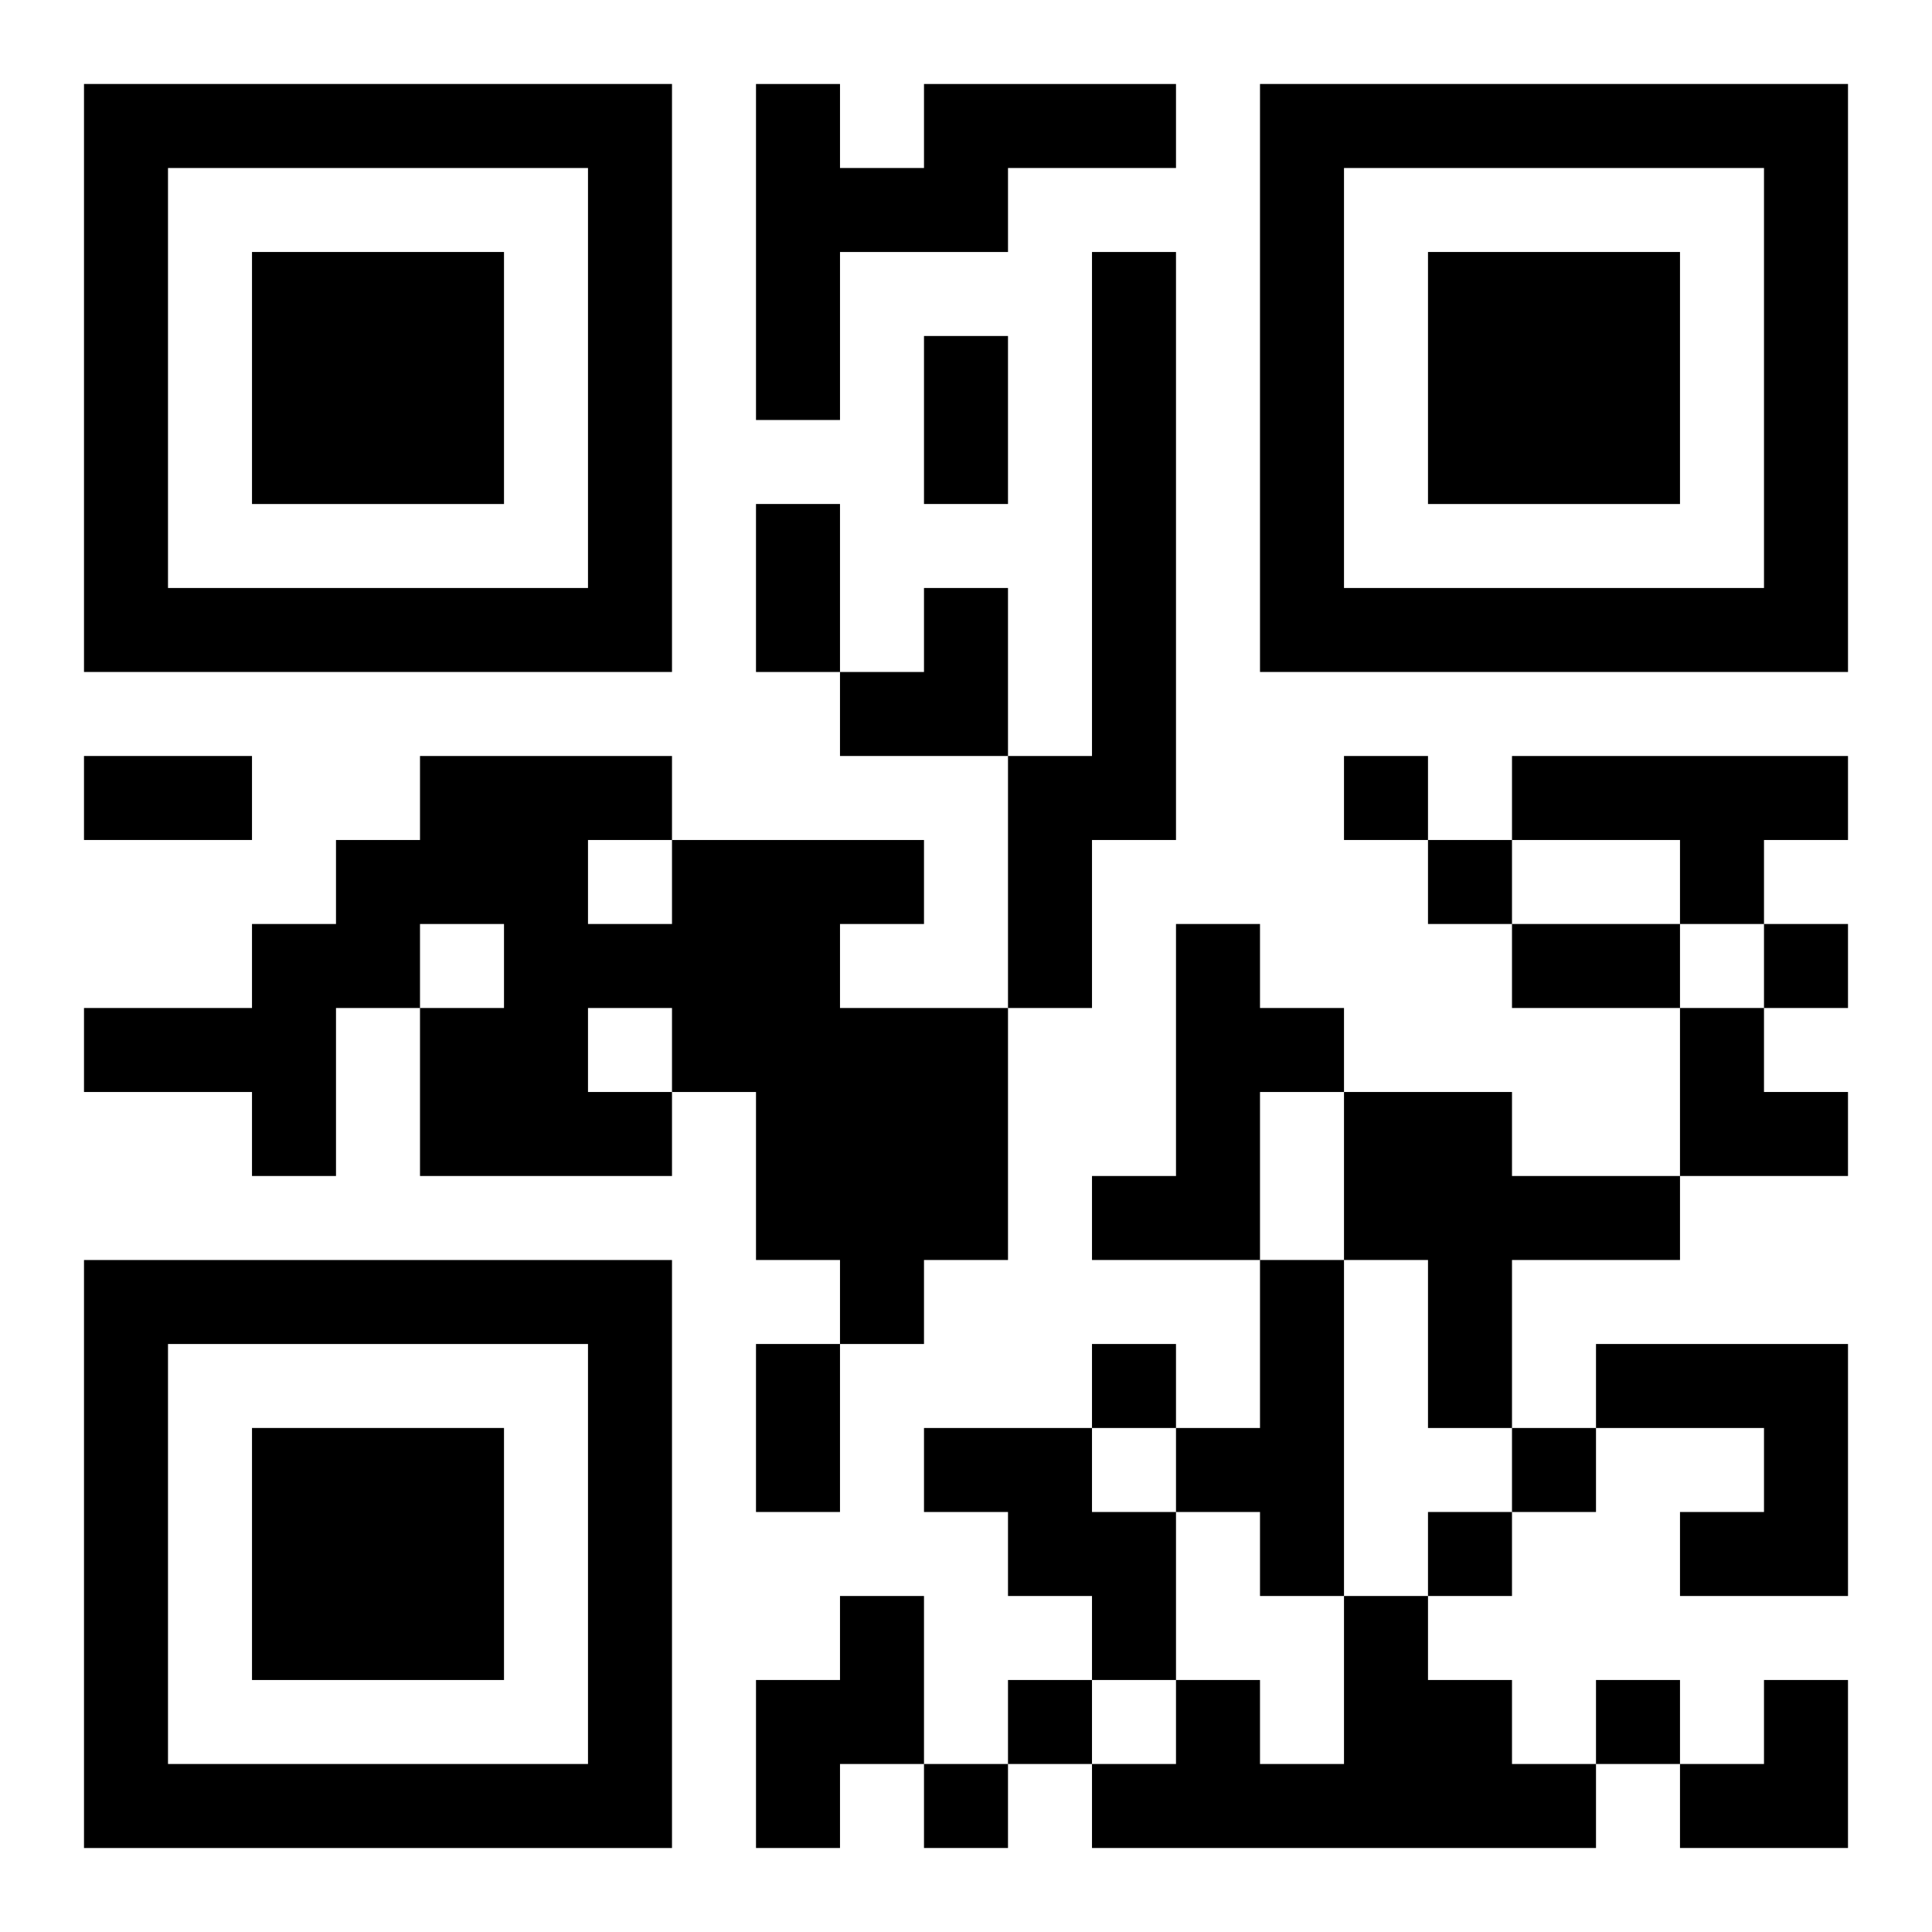
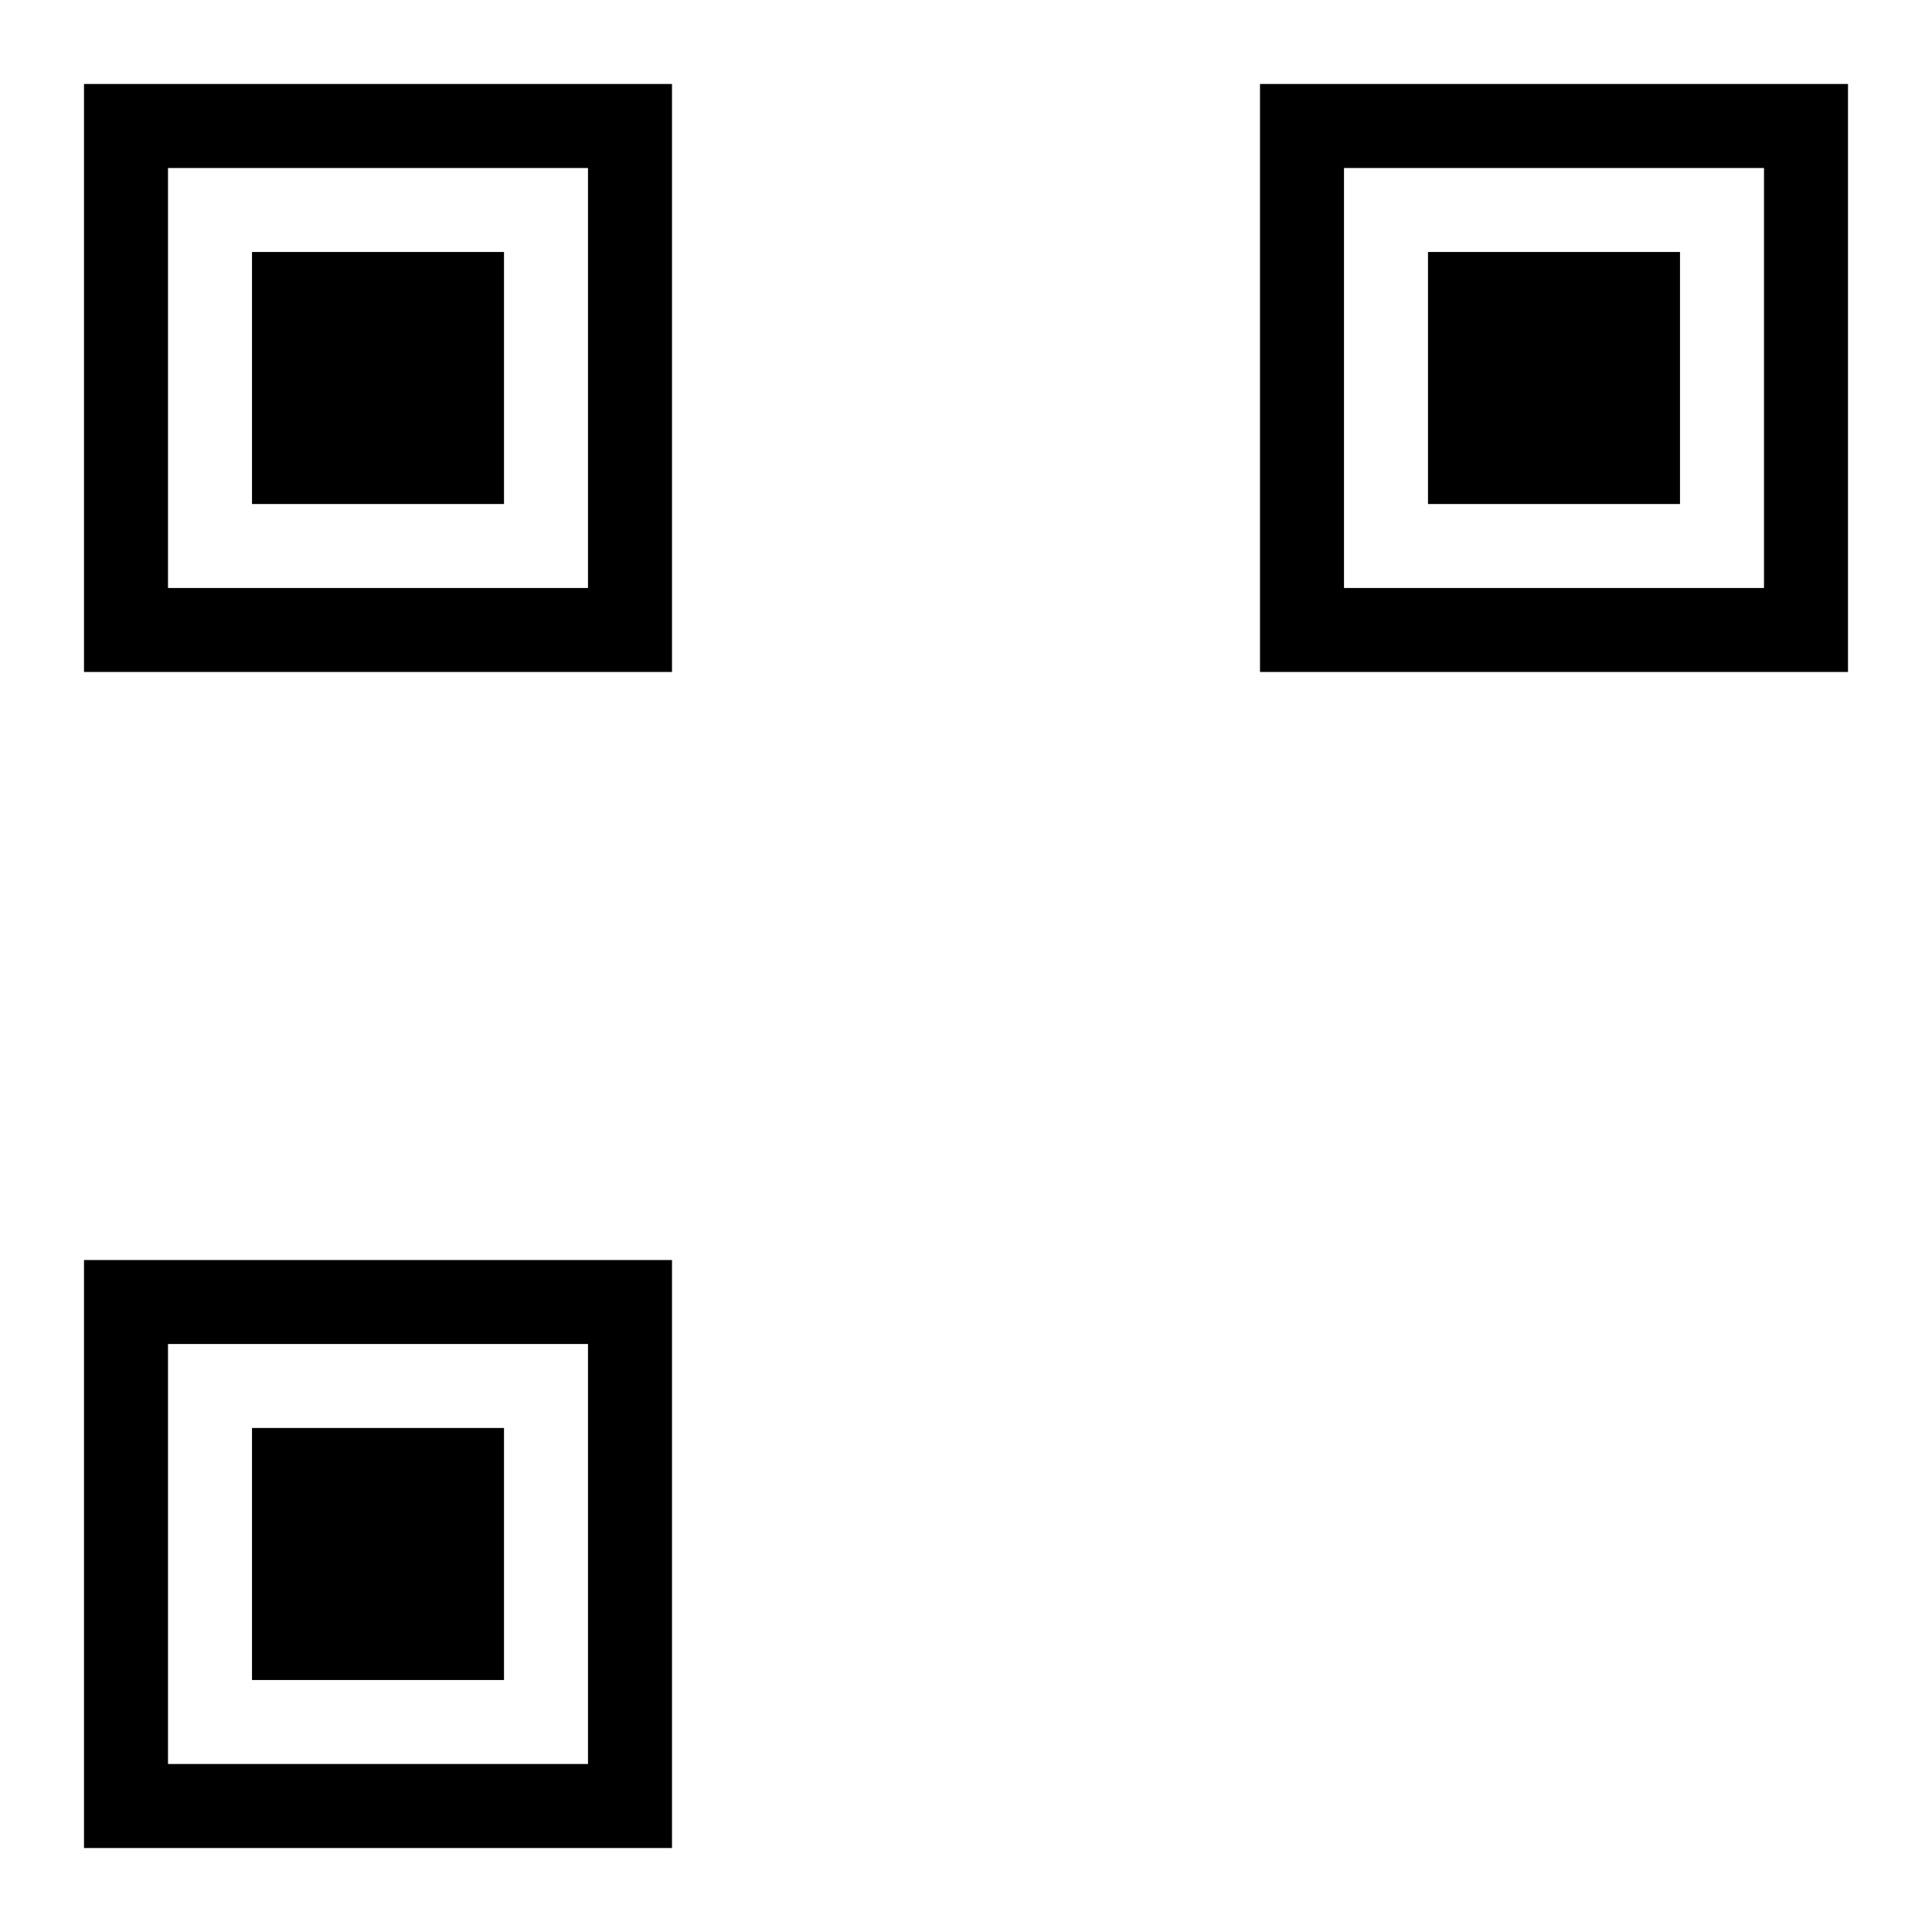
<svg xmlns="http://www.w3.org/2000/svg" xmlns:xlink="http://www.w3.org/1999/xlink" width="250" height="250" baseProfile="full" version="1.1" viewBox="-1 -1 23 23">
  <symbol id="a">
    <path d="m0 7v7h7v-7h-7zm1 1h5v5h-5v-5zm1 1v3h3v-3h-3z" />
  </symbol>
  <use y="-7" xlink:href="#a" />
  <use y="7" xlink:href="#a" />
  <use x="14" y="-7" xlink:href="#a" />
-   <path d="m10 0h3v1h-2v1h-2v2h-1v-4h1v1h1v-1m2 2h1v7h-1v2h-1v-3h1v-6m5 6h4v1h-1v1h-1v-1h-2v-1m-10 1h3v1h-1v1h2v3h-1v1h-1v-1h-1v-2h-1v1h-3v-2h1v-1h-1v1h-1v2h-1v-1h-2v-1h2v-1h1v-1h1v-1h3v1m-1 0v1h1v-1h-1m0 2v1h1v-1h-1m7-1h1v1h1v1h-1v2h-2v-1h1v-3m2 2h2v1h2v1h-2v2h-1v-2h-1v-2m-1 2h1v4h-1v-1h-1v-1h1v-2m4 1h3v3h-2v-1h1v-1h-2v-1m-8 1h2v1h1v2h-1v-1h-1v-1h-1v-1m-1 2h1v2h-1v1h-1v-2h1v-1m6 0h1v1h1v1h1v1h-6v-1h1v-1h1v1h1v-2m0-10v1h1v-1h-1m1 1v1h1v-1h-1m4 1v1h1v-1h-1m-8 5v1h1v-1h-1m5 1v1h1v-1h-1m-1 1v1h1v-1h-1m-5 2v1h1v-1h-1m7 0v1h1v-1h-1m-8 1v1h1v-1h-1m0-17h1v2h-1v-2m-2 2h1v2h-1v-2m-8 3h2v1h-2v-1m17 2h2v1h-2v-1m-9 5h1v2h-1v-2m1-9m1 0h1v2h-2v-1h1zm9 5h1v1h1v1h-2zm0 8m1 0h1v2h-2v-1h1z" />
</svg>